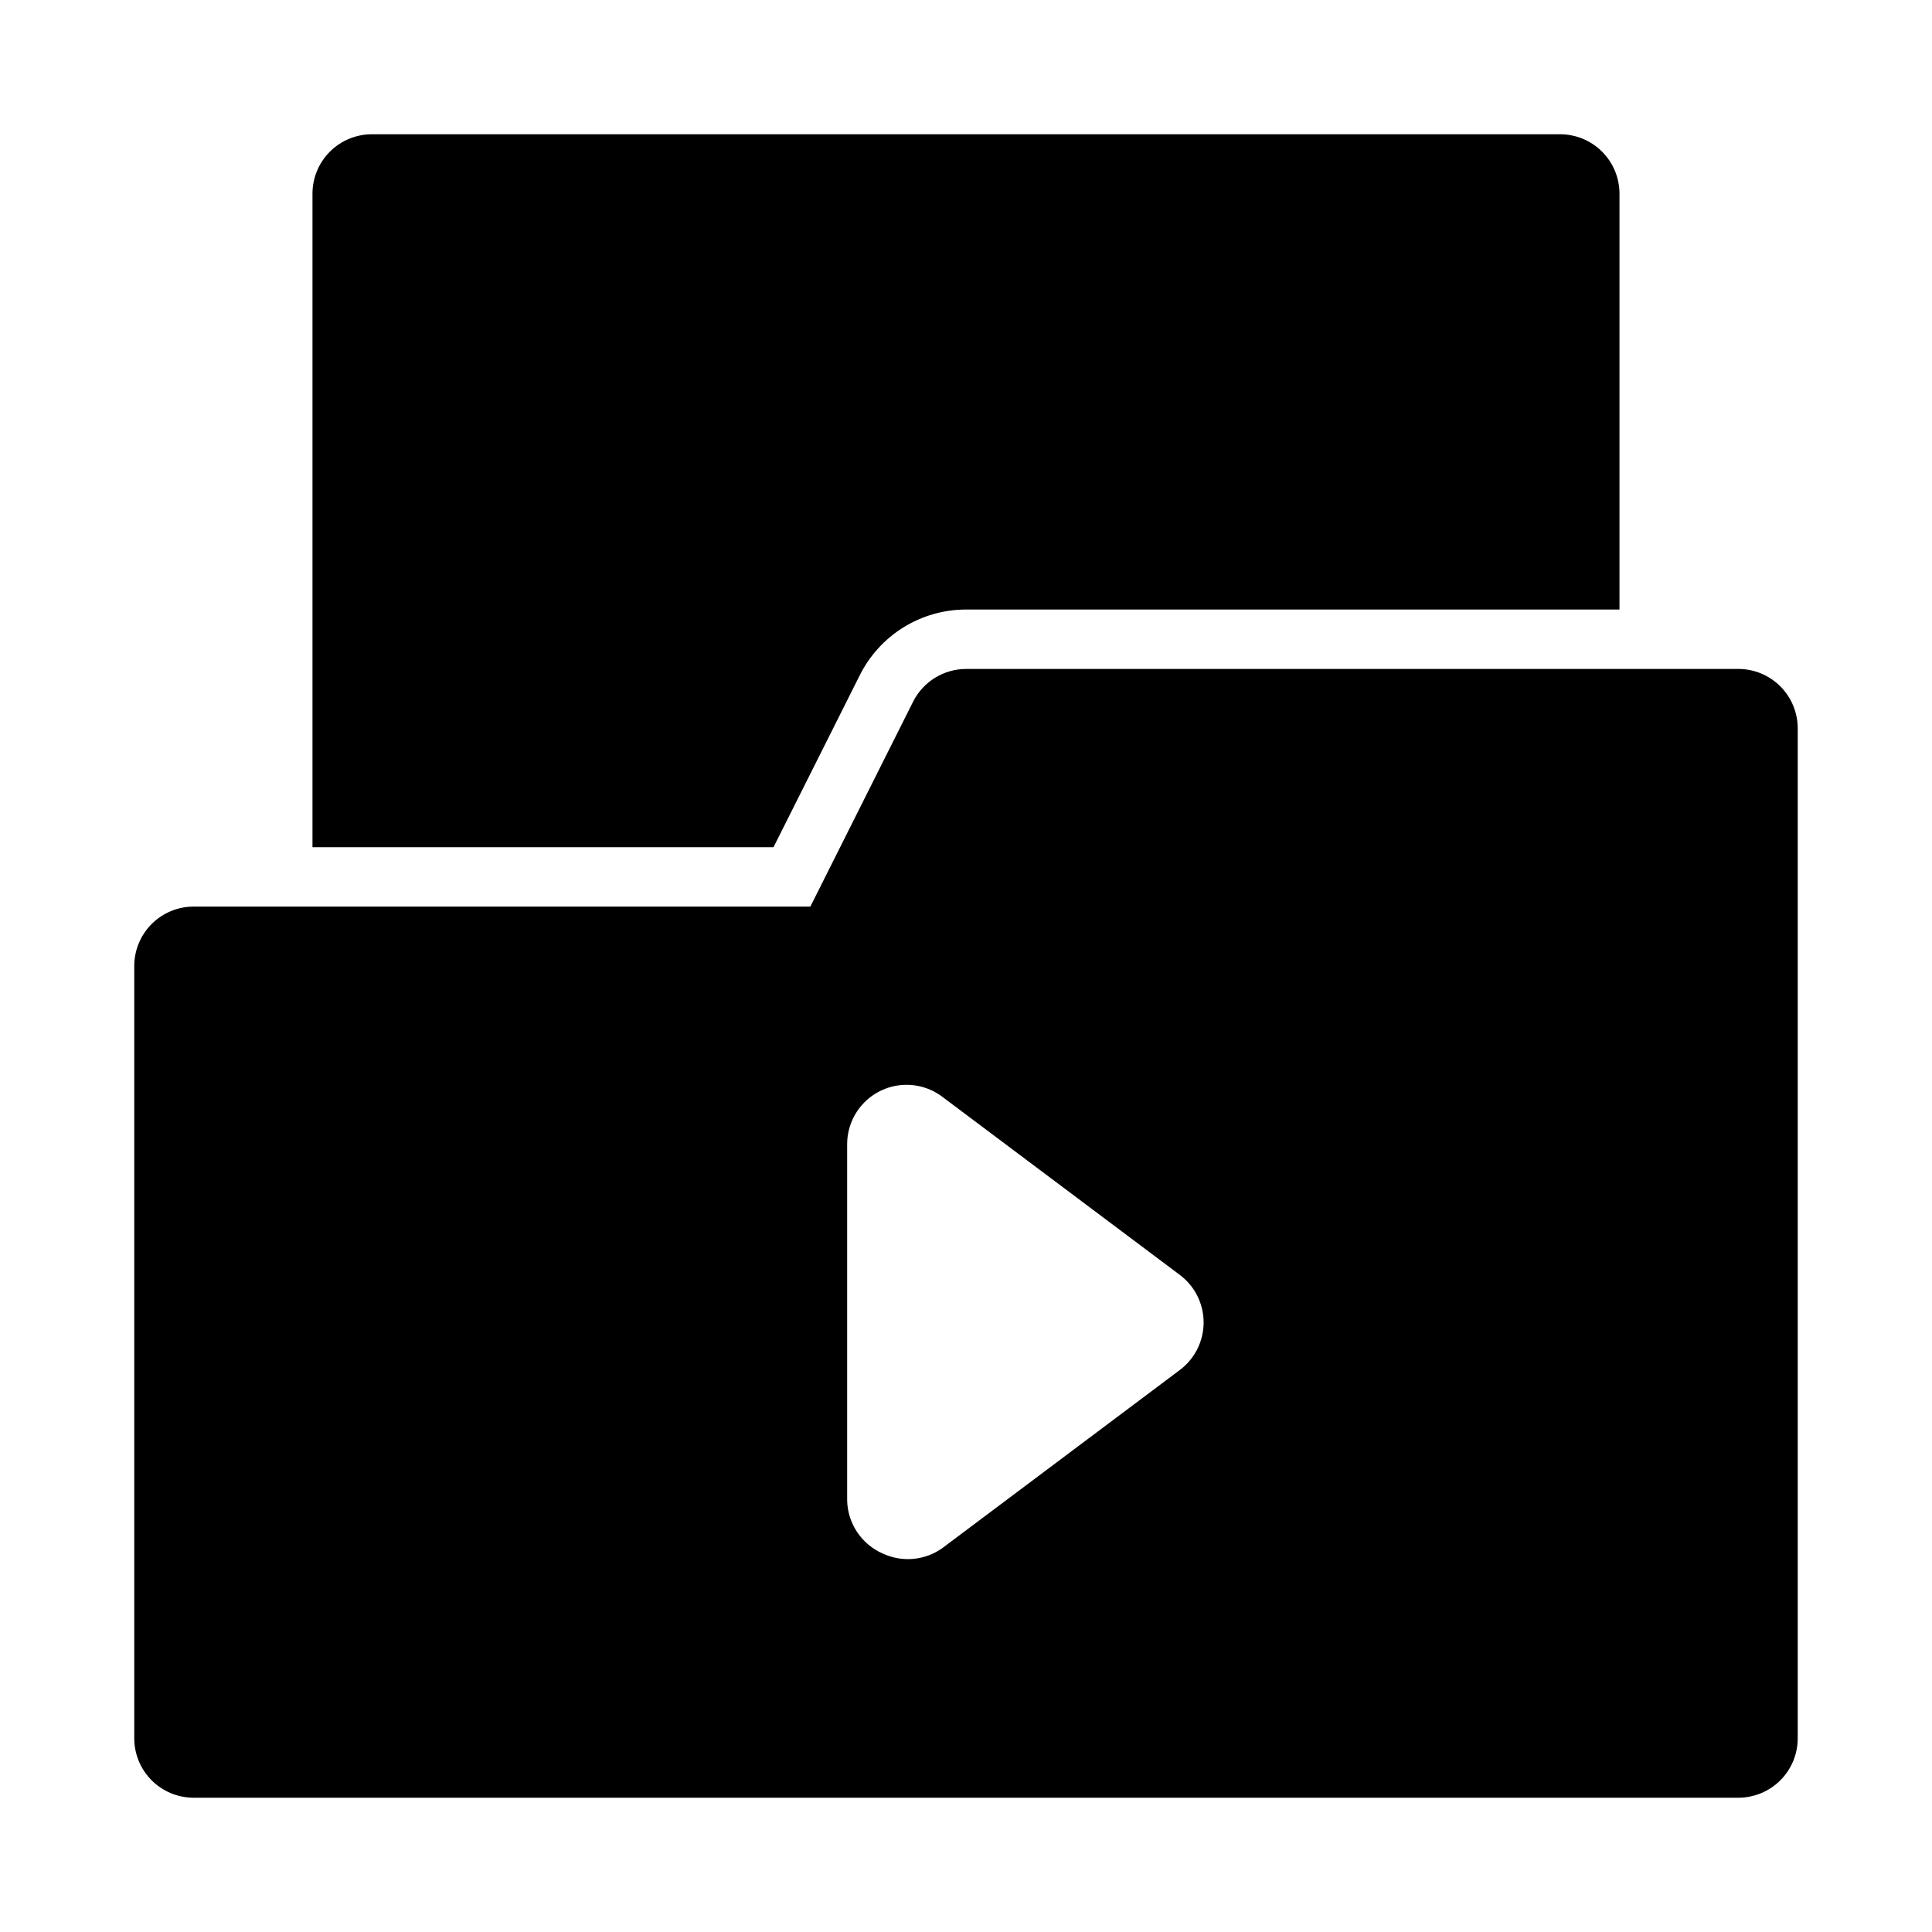
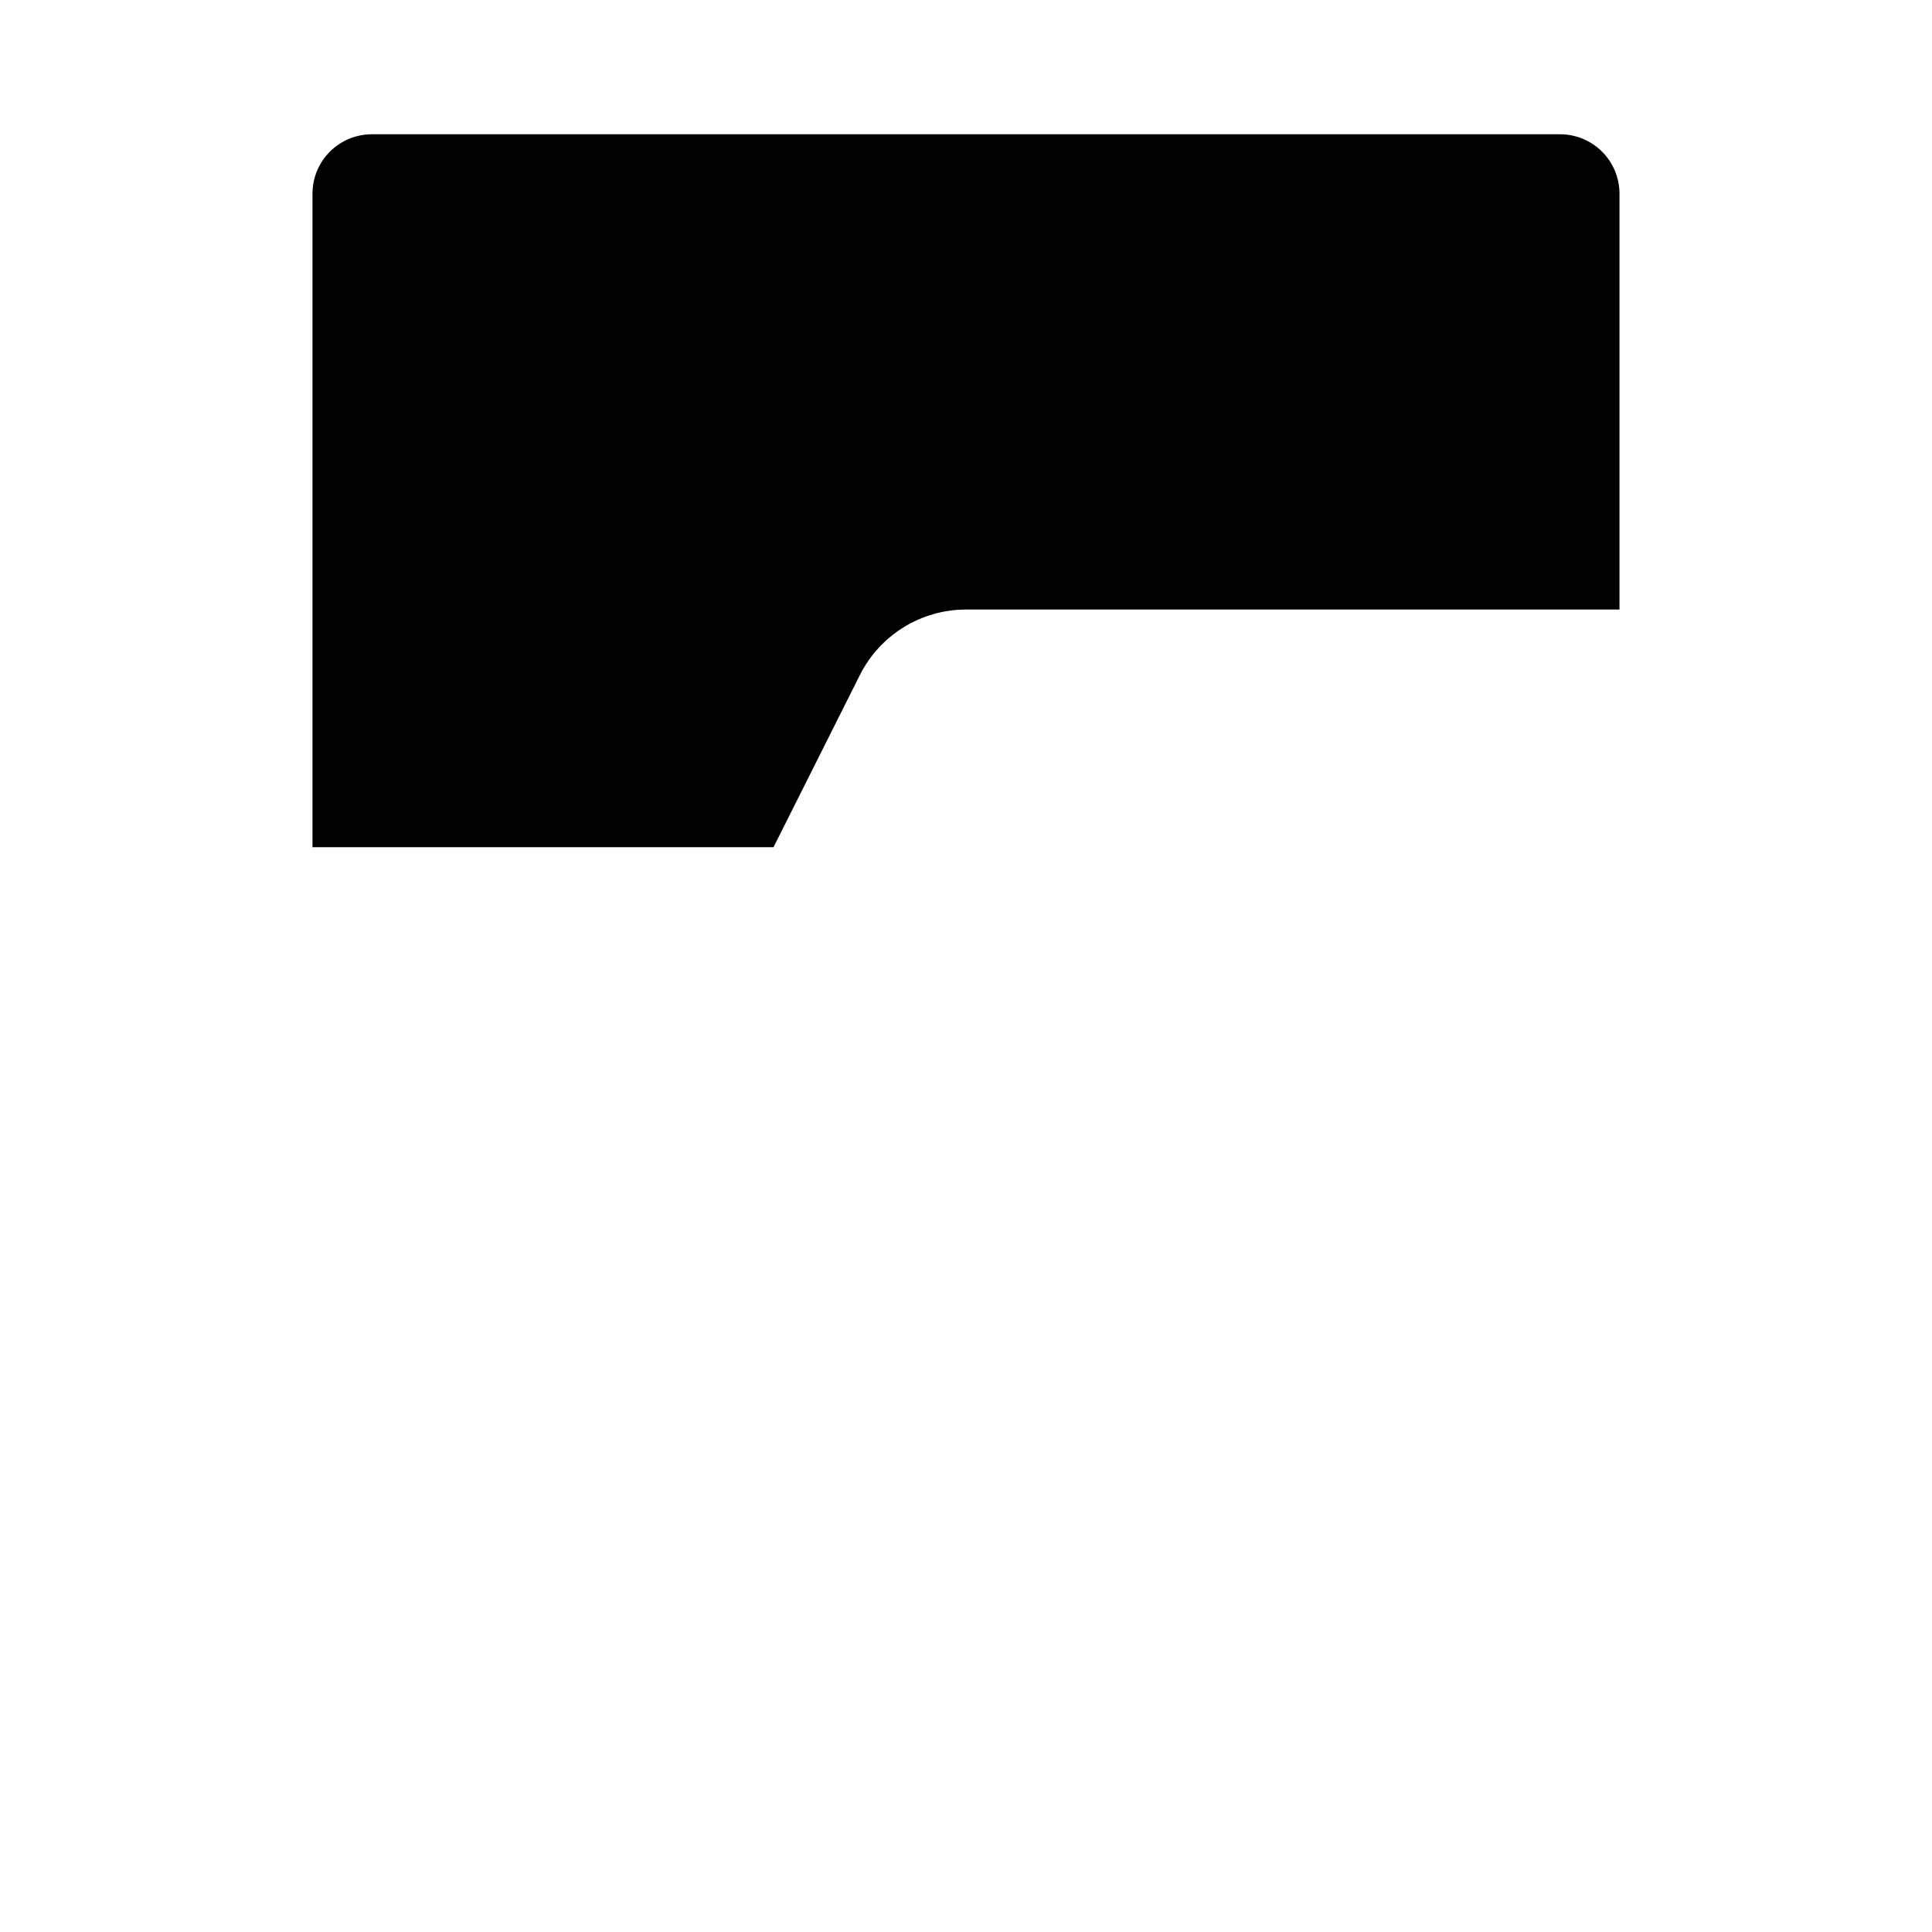
<svg xmlns="http://www.w3.org/2000/svg" fill="#000000" width="800px" height="800px" version="1.1" viewBox="144 144 512 512">
  <g>
-     <path d="m604.67 321.28h-204.67c-2.91 0.008-5.758 0.824-8.23 2.352-2.473 1.527-4.477 3.711-5.785 6.309l-27.234 54.316h-163.43c-4.176 0-8.18 1.66-11.133 4.613-2.949 2.953-4.609 6.957-4.609 11.133v204.67c0 4.176 1.66 8.18 4.609 11.133 2.953 2.953 6.957 4.609 11.133 4.609h409.35c4.176 0 8.18-1.656 11.133-4.609 2.953-2.953 4.609-6.957 4.609-11.133v-267.65c0-4.176-1.656-8.18-4.609-11.133-2.953-2.953-6.957-4.613-11.133-4.613zm-148 185.78-62.977 47.23c-2.266 1.605-4.914 2.578-7.68 2.828s-5.547-0.238-8.062-1.41c-2.742-1.195-5.09-3.148-6.762-5.633-1.676-2.481-2.606-5.387-2.684-8.379v-94.465c0-3.918 1.461-7.695 4.098-10.594 2.637-2.898 6.258-4.711 10.156-5.078 3.902-0.371 7.801 0.727 10.934 3.078l62.977 47.23c3.965 2.973 6.301 7.641 6.301 12.594 0 4.957-2.336 9.625-6.301 12.598z" />
    <path d="m348.99 368.51 22.828-45.5c2.606-5.246 6.625-9.664 11.605-12.75 4.977-3.086 10.719-4.723 16.578-4.727h173.18v-110.21c0-4.176-1.66-8.18-4.613-11.133-2.953-2.949-6.957-4.609-11.133-4.609h-314.88c-4.176 0-8.18 1.66-11.133 4.609-2.953 2.953-4.613 6.957-4.613 11.133v173.19z" />
  </g>
</svg>